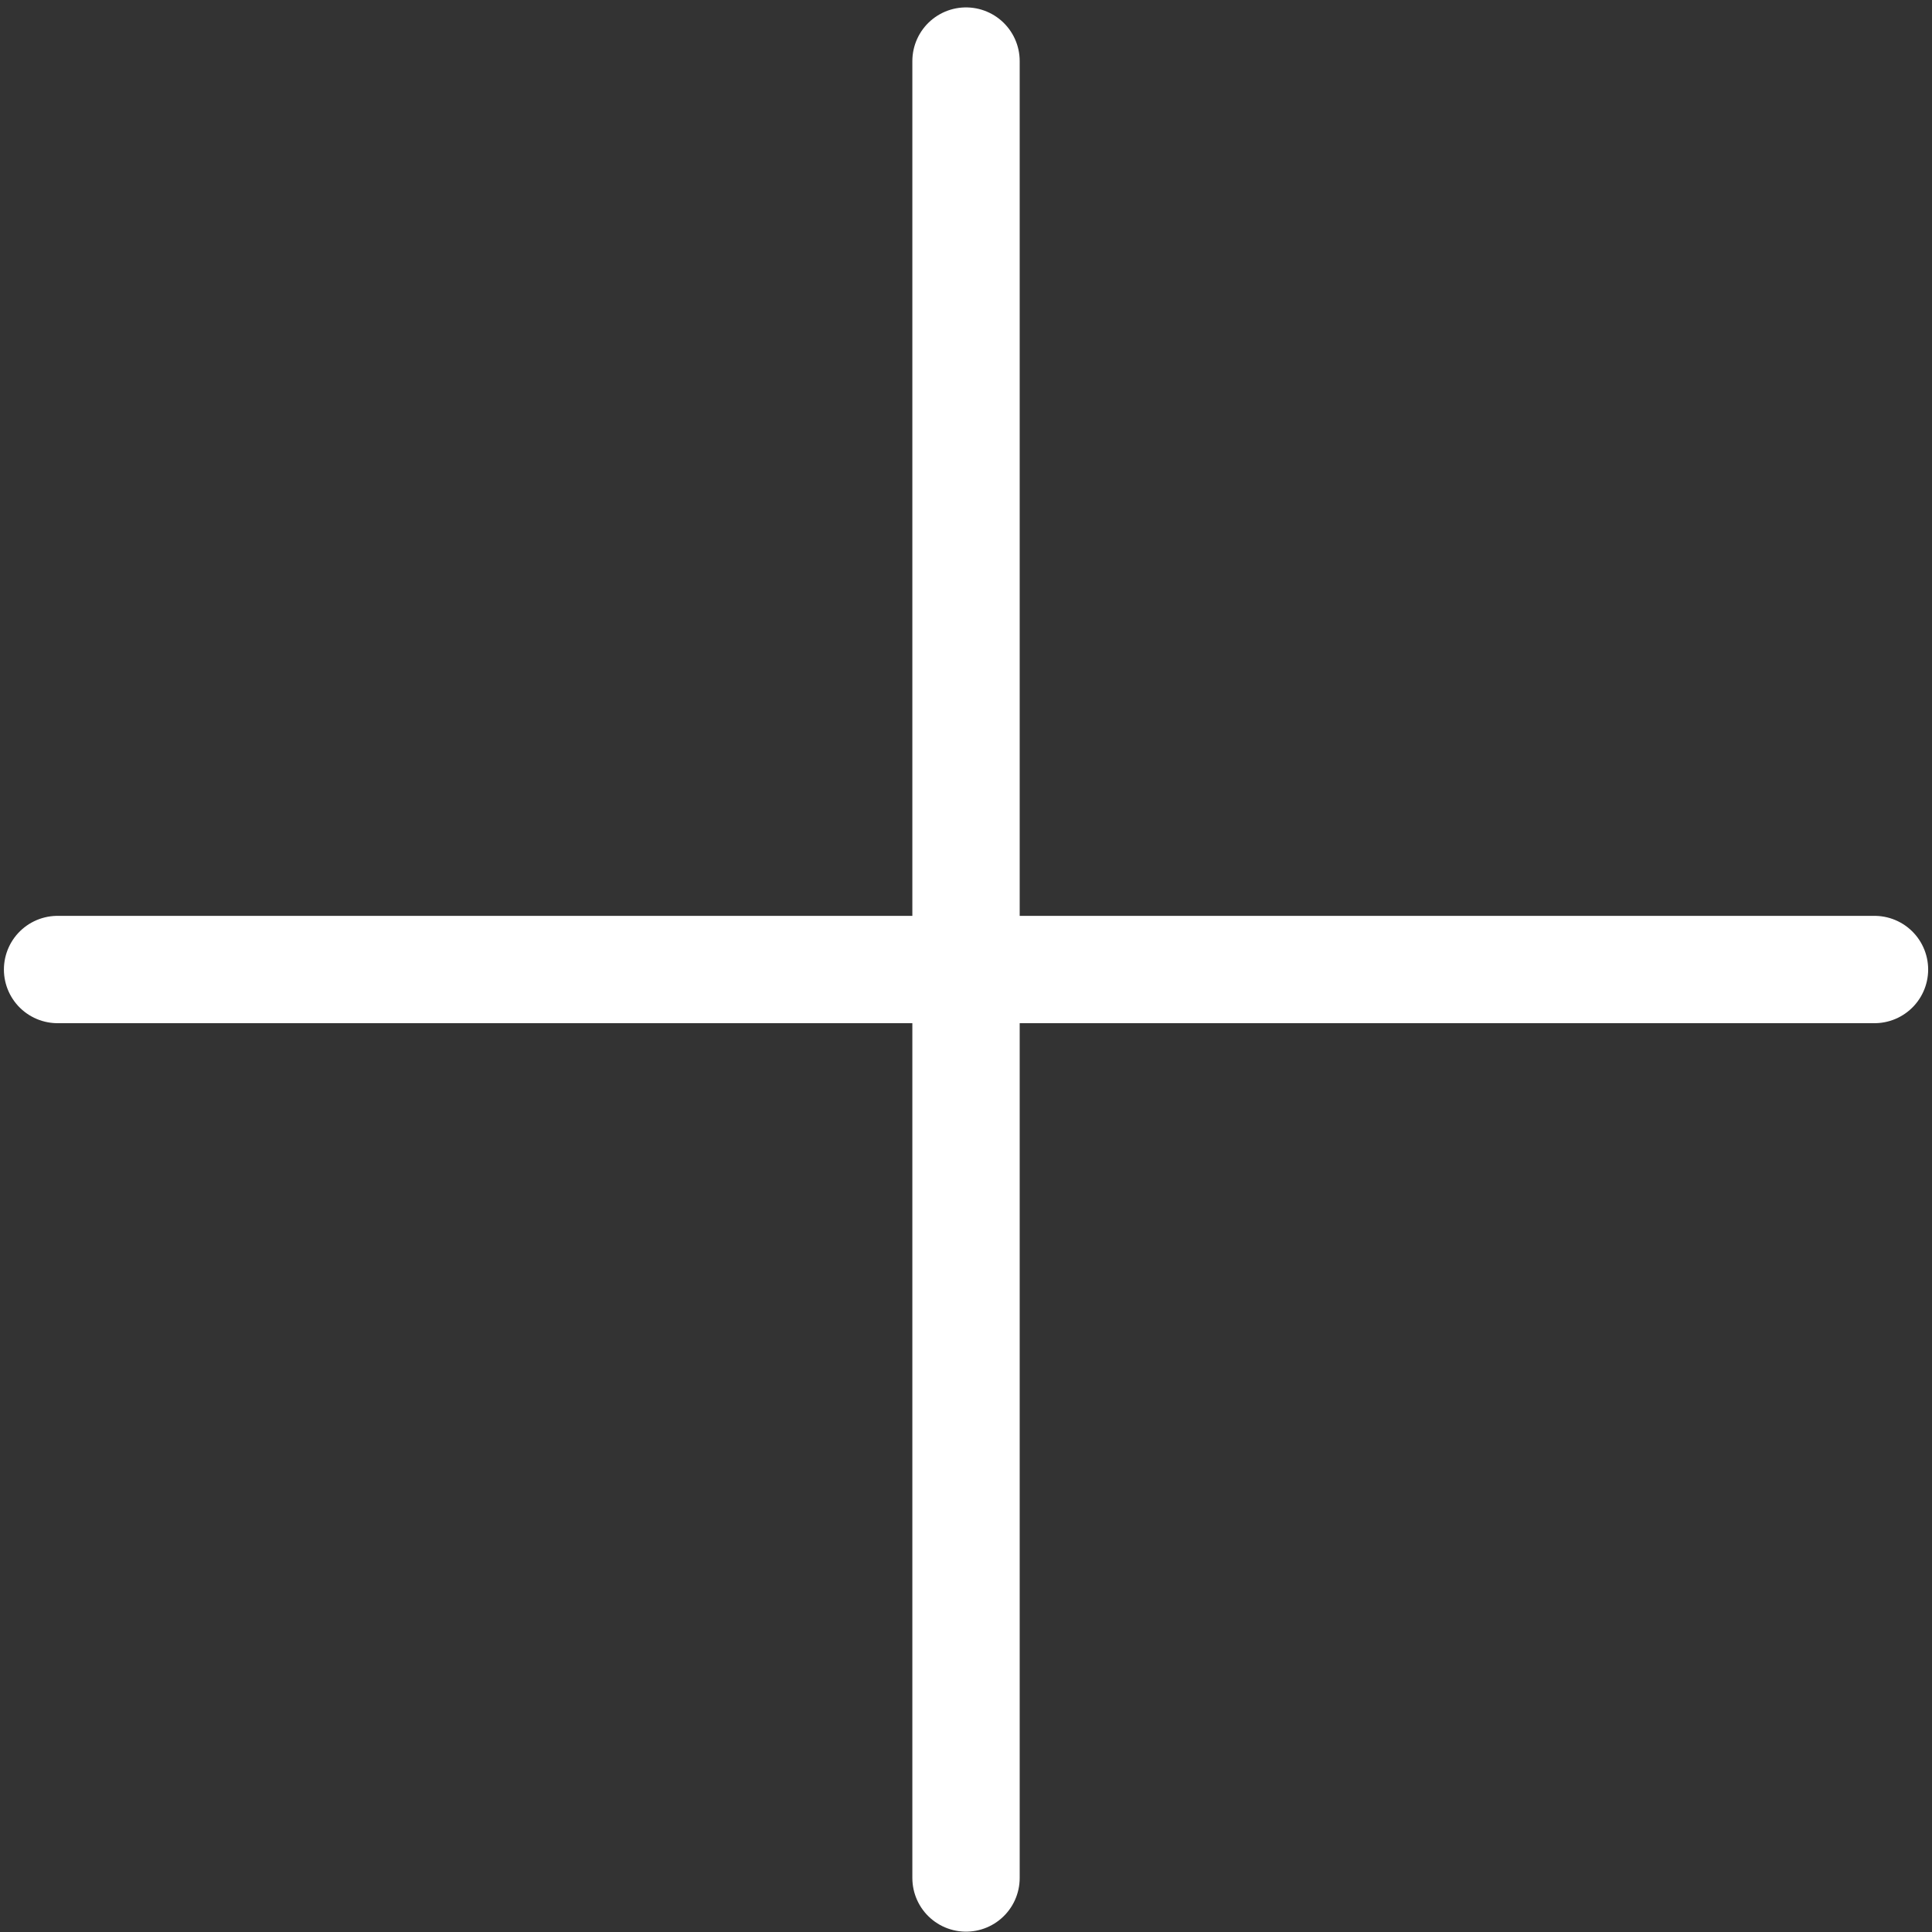
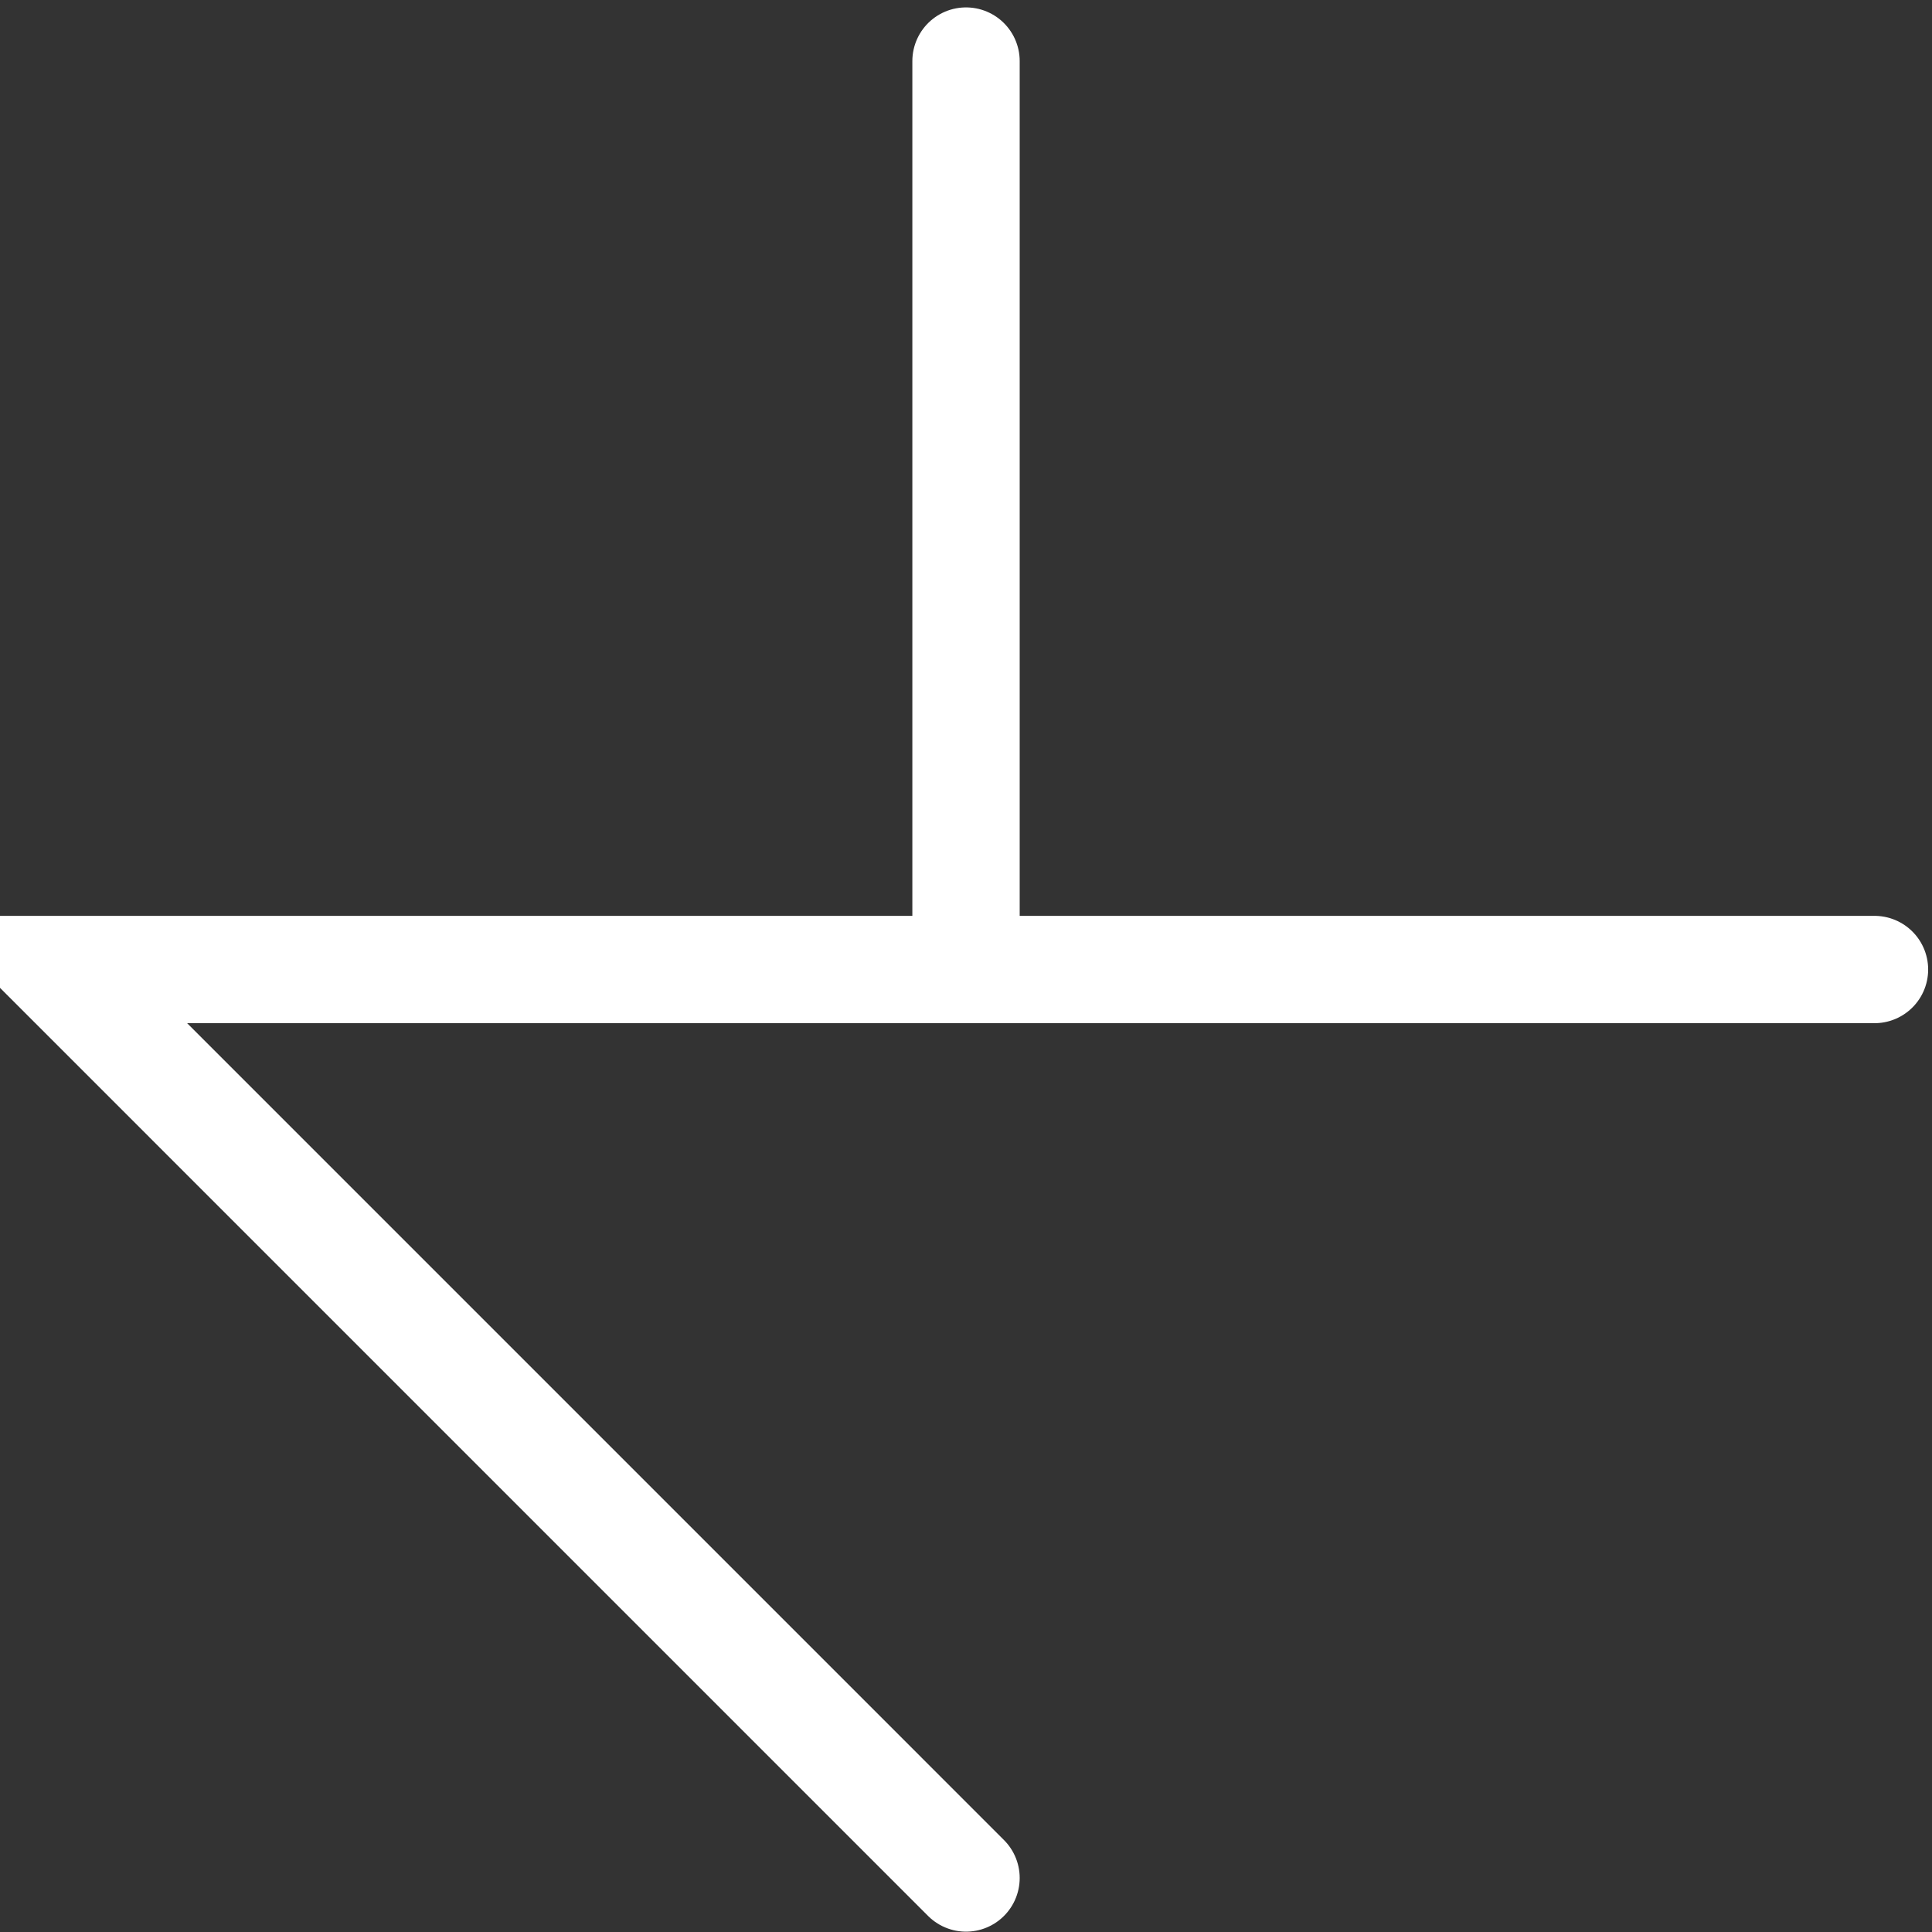
<svg xmlns="http://www.w3.org/2000/svg" width="90" height="90" viewBox="0 0 90 90" fill="none">
  <rect x="0" y="0" width="90" height="90" fill="#333333" stroke="none" />
-   <path d="M87.321 45.164L45.001 45.164M45.001 45.164L2.682 45.164M45.001 45.164L45.001 87.484M45.001 45.164L45.001 2.845" stroke="white" stroke-width="5" stroke-linecap="round" />
+   <path d="M87.321 45.164L45.001 45.164M45.001 45.164L2.682 45.164L45.001 87.484M45.001 45.164L45.001 2.845" stroke="white" stroke-width="5" stroke-linecap="round" />
</svg>